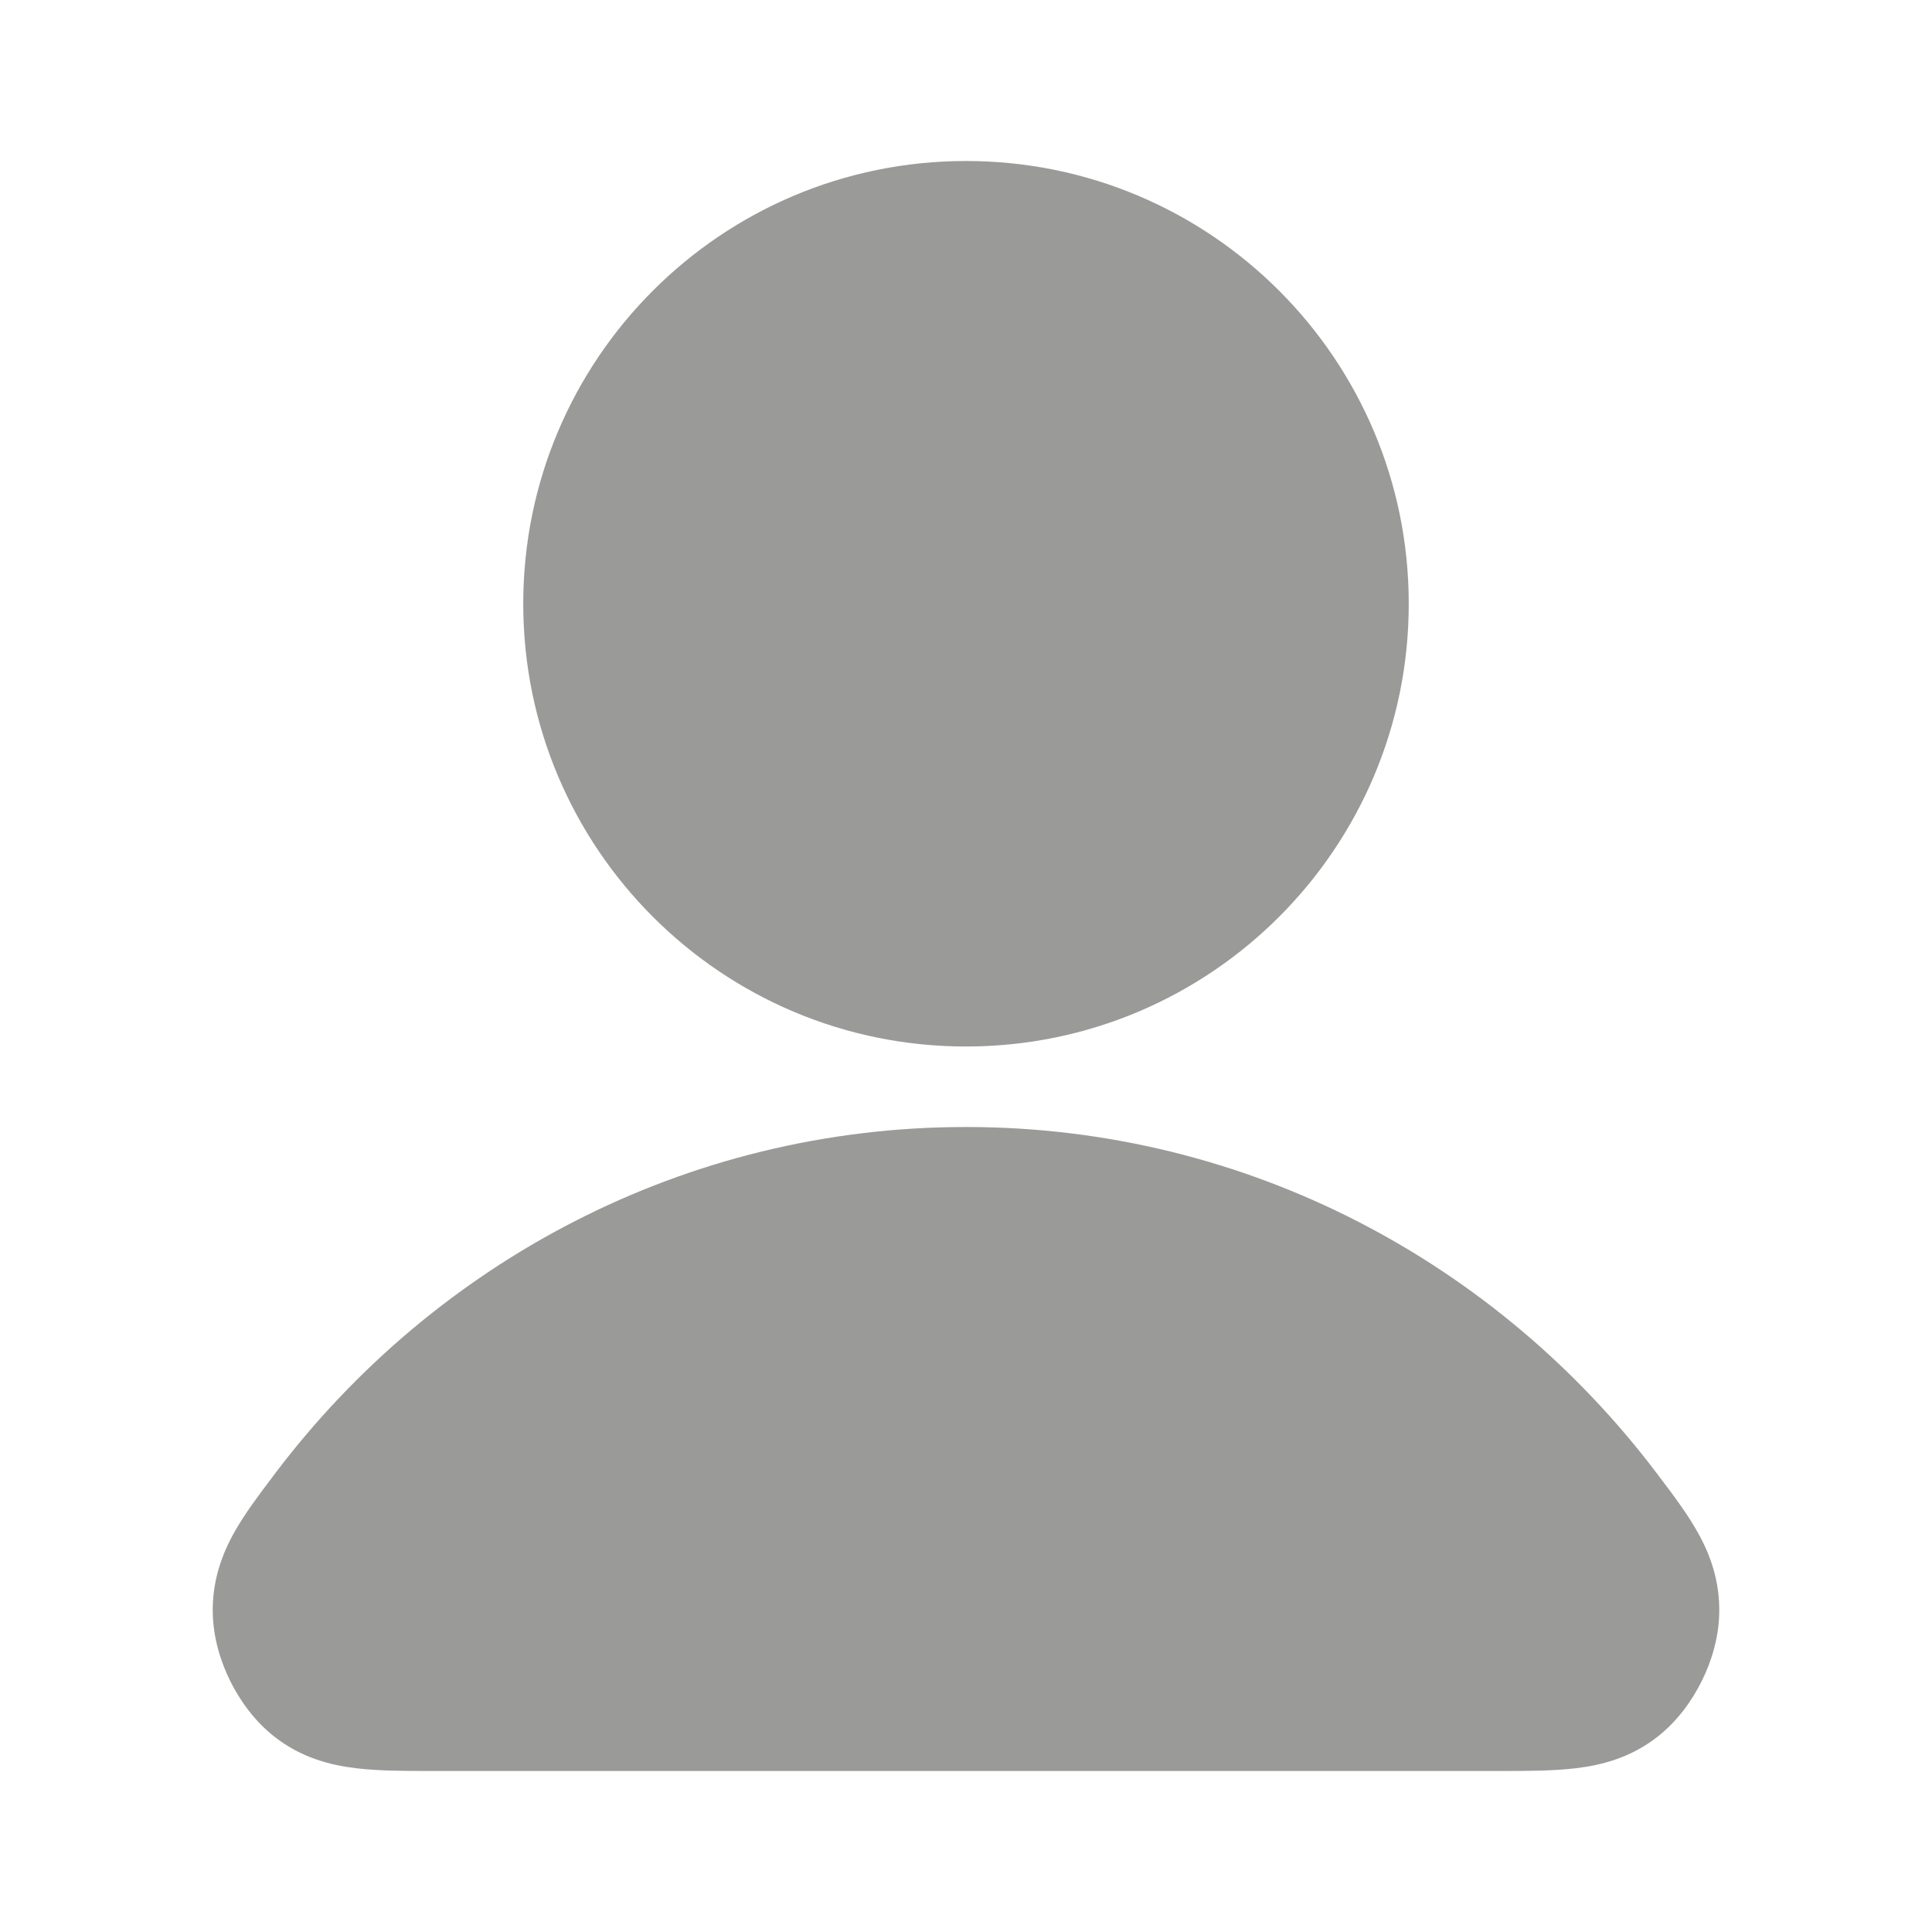
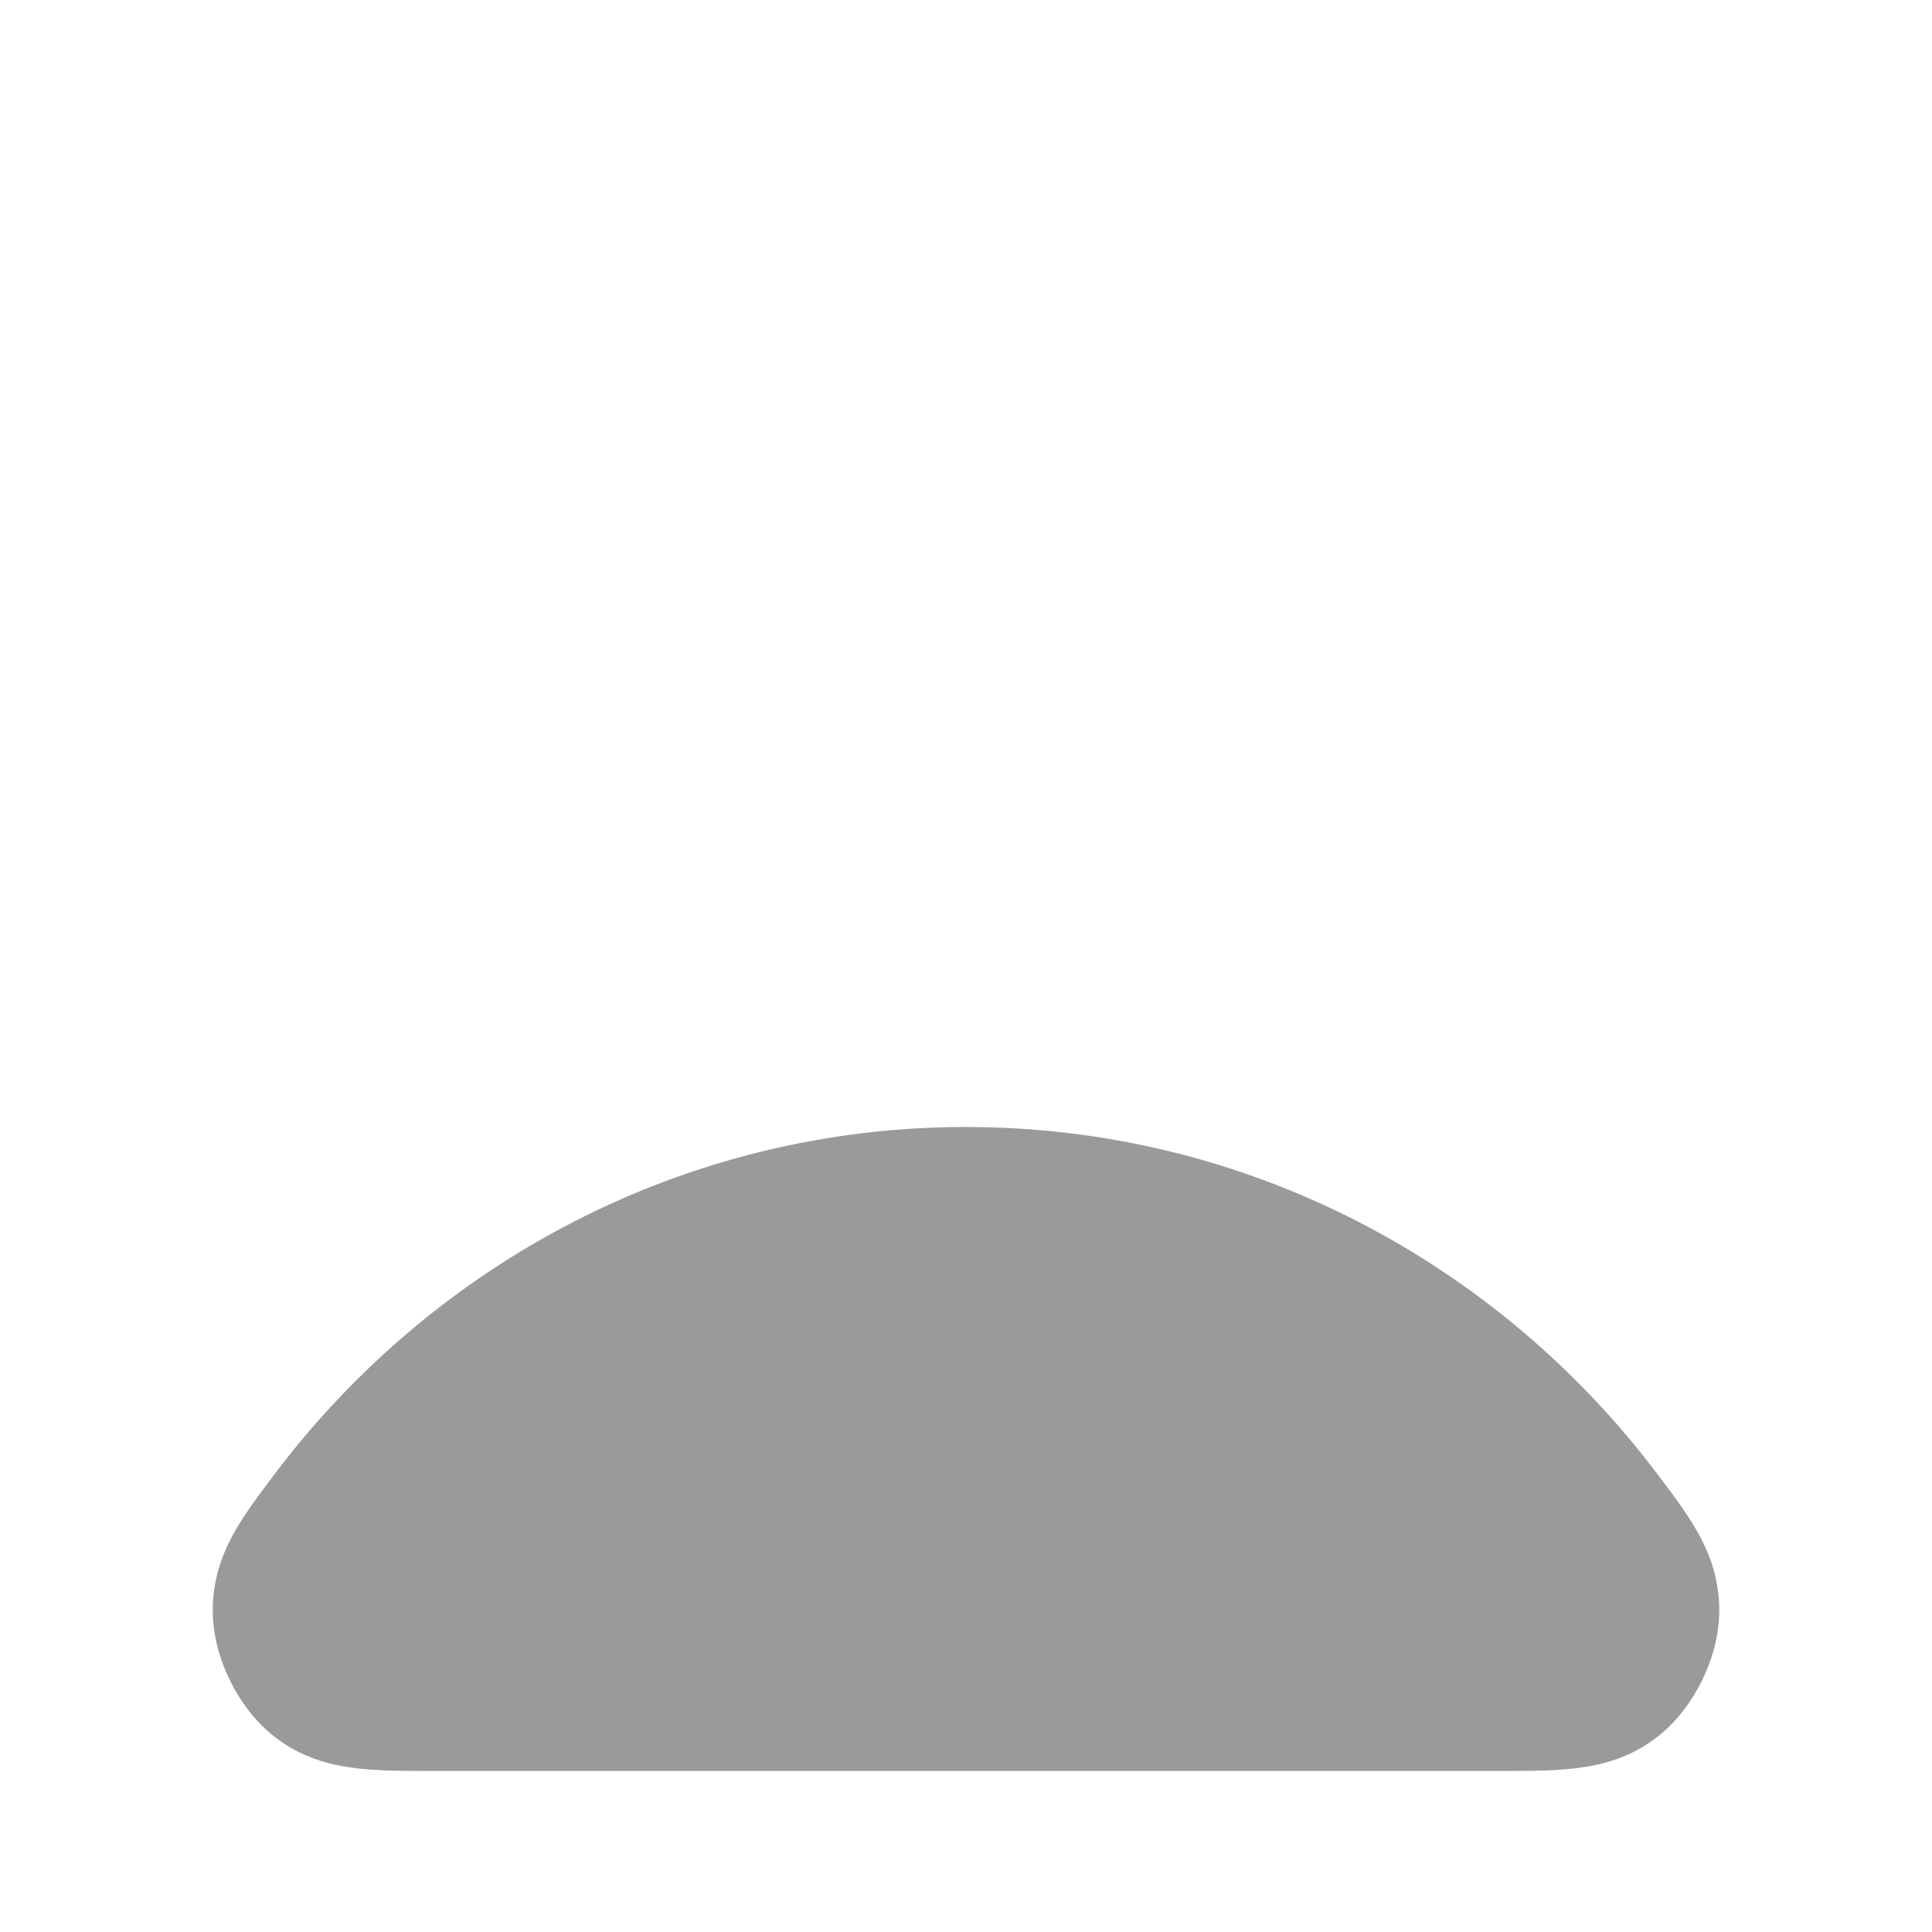
<svg xmlns="http://www.w3.org/2000/svg" width="24" height="24" viewBox="0 0 24 24" fill="none">
  <path d="M3.418 18.303C5.391 15.692 8.499 14 12 14C15.501 14 18.609 15.692 20.582 18.303L20.609 18.339L20.609 18.339C20.779 18.563 20.96 18.803 21.09 19.036C21.248 19.317 21.364 19.641 21.357 20.037C21.351 20.354 21.255 20.652 21.138 20.886C21.021 21.121 20.842 21.377 20.592 21.573C20.259 21.835 19.896 21.928 19.573 21.966C19.291 22 18.955 22 18.618 22L18.573 22H5.427L5.382 22C5.045 22 4.71 22 4.427 21.966C4.104 21.928 3.741 21.835 3.408 21.573C3.158 21.377 2.979 21.121 2.862 20.886C2.745 20.652 2.649 20.354 2.643 20.037C2.636 19.641 2.753 19.317 2.91 19.036C3.04 18.803 3.222 18.563 3.391 18.339L3.418 18.303Z" fill="#2D2D2A" fill-opacity="0.48" />
-   <path d="M6.5 7.5C6.5 4.462 8.962 2 12 2C15.038 2 17.5 4.462 17.5 7.5C17.5 10.538 15.038 13 12 13C8.962 13 6.5 10.538 6.5 7.5Z" fill="#2D2D2A" fill-opacity="0.48" />
</svg>